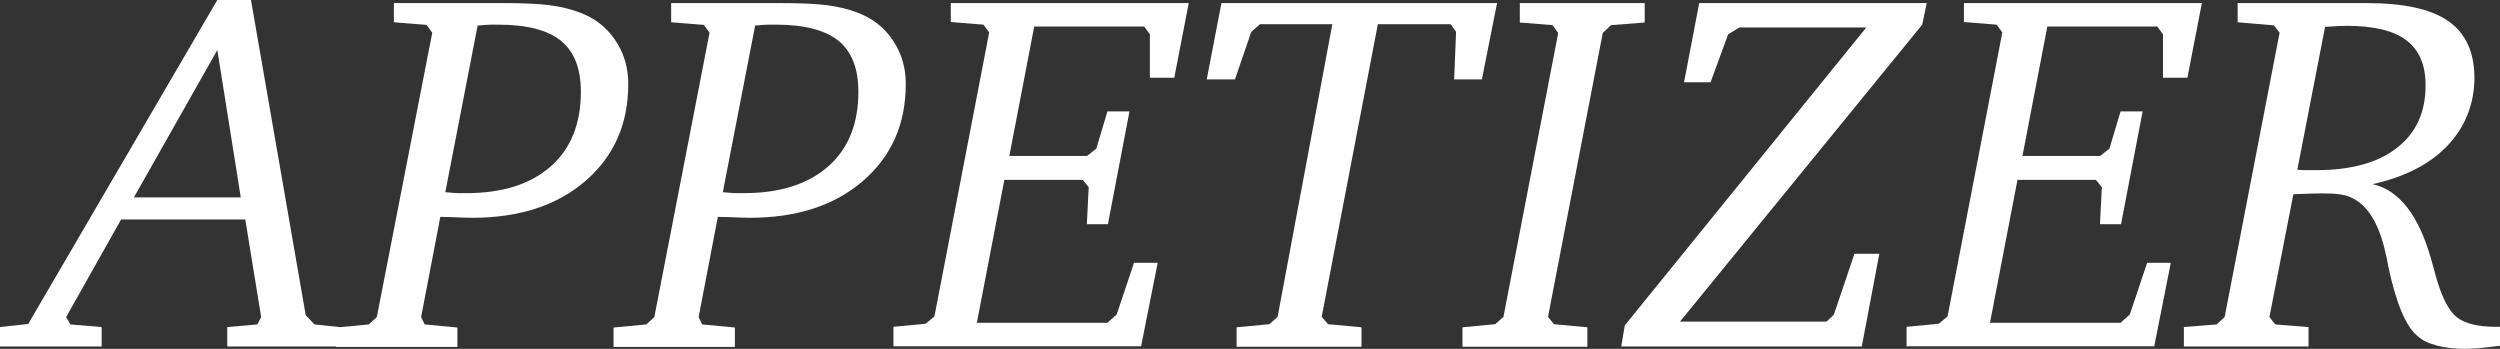
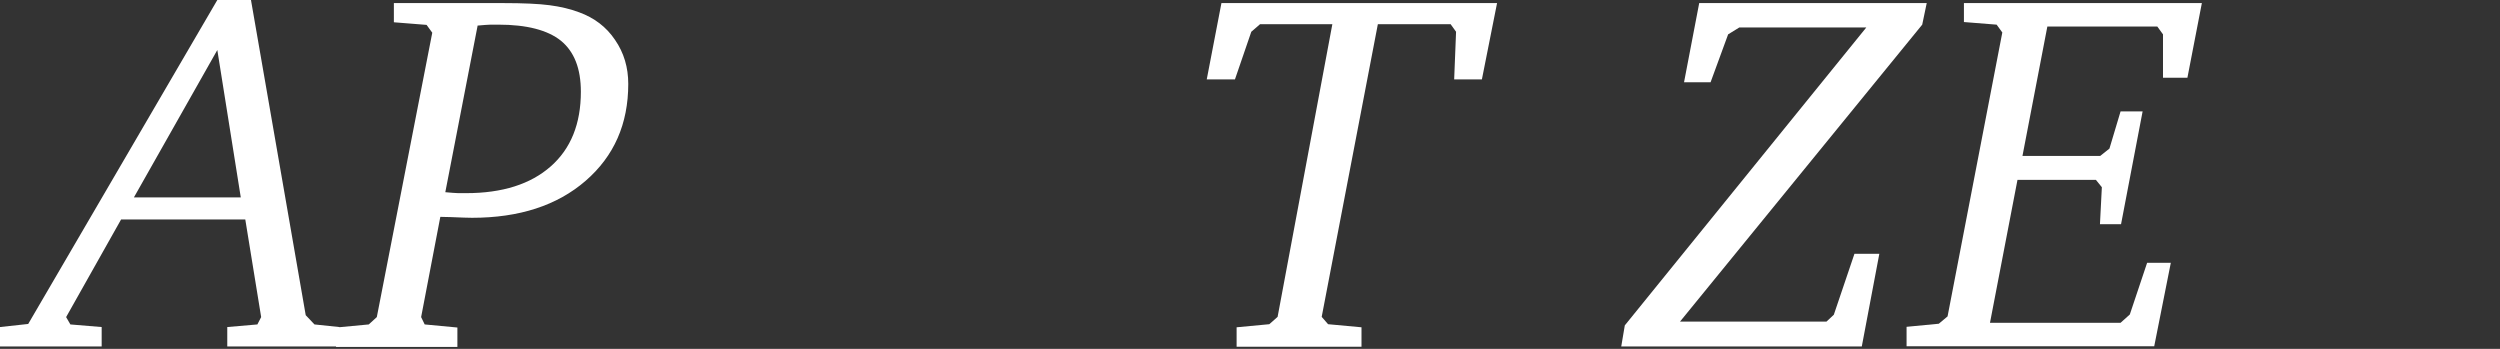
<svg xmlns="http://www.w3.org/2000/svg" id="_レイヤー_2" data-name="レイヤー 2" viewBox="0 0 105.49 14.72">
  <rect x="0" y="0" width="105.49" height="14.72" fill="#333333" stroke="none" />
  <defs>
    <style>
      .cls-1 {
        fill: #fff;
      }
    </style>
  </defs>
  <g id="moji">
    <g>
      <path class="cls-1" d="M9.17,0h1.42l2.31,13.3,.37,.39,1.05,.11v.82h-4.73v-.82l1.27-.11,.16-.31-.67-4.12H5.11l-2.32,4.12,.18,.31,1.32,.11v.82H0v-.82l1.19-.13L9.17,0Zm0,2.11l-3.52,6.22h4.51l-.99-6.22Z" />
      <path class="cls-1" d="M16.61,.13h4.6c.87,0,1.53,.03,1.98,.09,.46,.06,.88,.16,1.25,.3,.63,.23,1.14,.61,1.51,1.16,.38,.55,.56,1.17,.56,1.86,0,1.69-.6,3.05-1.8,4.09-1.2,1.04-2.8,1.56-4.79,1.56-.16,0-.46-.01-.92-.03-.18,0-.32-.01-.42-.01l-.81,4.23,.15,.31,1.38,.13v.82h-5.12v-.82l1.38-.13,.34-.31L18.24,1.38l-.24-.33-1.38-.11V.13Zm3.54,.97l-1.36,7.01c.25,.02,.43,.04,.55,.04,.12,0,.23,0,.33,0,1.53,0,2.72-.38,3.57-1.13s1.27-1.8,1.27-3.15c0-.98-.28-1.69-.84-2.15-.56-.45-1.44-.68-2.64-.68-.11,0-.22,0-.33,0-.12,0-.3,.02-.55,.04Z" />
-       <path class="cls-1" d="M28.32,.13h4.6c.87,0,1.53,.03,1.98,.09,.46,.06,.88,.16,1.25,.3,.63,.23,1.14,.61,1.51,1.16,.38,.55,.56,1.17,.56,1.86,0,1.69-.6,3.05-1.8,4.09-1.2,1.04-2.8,1.56-4.79,1.56-.16,0-.46-.01-.92-.03-.18,0-.32-.01-.42-.01l-.81,4.23,.15,.31,1.38,.13v.82h-5.12v-.82l1.38-.13,.34-.31L29.94,1.38l-.24-.33-1.38-.11V.13Zm3.54,.97l-1.36,7.01c.25,.02,.43,.04,.55,.04,.12,0,.23,0,.33,0,1.53,0,2.72-.38,3.57-1.13s1.27-1.8,1.27-3.15c0-.98-.28-1.69-.84-2.15-.56-.45-1.44-.68-2.64-.68-.11,0-.22,0-.33,0-.12,0-.3,.02-.55,.04Z" />
-       <path class="cls-1" d="M40.11,.13h10.05l-.61,3.15h-1.03V1.45l-.24-.33h-4.64l-1.05,5.46h3.28l.39-.31,.47-1.57h.93l-.91,4.76h-.89l.08-1.56-.25-.31h-3.31l-1.16,6.03h5.51l.39-.35,.73-2.18h1l-.7,3.52h-10.45v-.82l1.36-.13,.37-.31,2.31-11.98-.24-.33-1.38-.11V.13Z" />
      <path class="cls-1" d="M51.55,.13h11.62l-.64,3.22h-1.17l.08-2.01-.23-.32h-3.07l-2.37,12.35,.27,.31,1.41,.13v.82h-5.27v-.82l1.38-.13,.35-.31,2.31-12.35h-3.05l-.37,.32-.69,2.01h-1.19l.62-3.22Z" />
-       <path class="cls-1" d="M64.13,.13h5.27V.95l-1.42,.11-.35,.33-2.31,11.98,.25,.31,1.41,.13v.82h-5.27v-.82l1.38-.13,.35-.31,2.31-11.98-.24-.33-1.38-.11V.13Z" />
      <path class="cls-1" d="M71.71,.13h9.59l-.19,.91-10.22,12.53h6.18l.31-.29,.87-2.57h1.05l-.74,3.91h-10.15l.15-.89L78.75,1.16h-5.36l-.47,.29-.74,2.02h-1.12l.64-3.34Z" />
      <path class="cls-1" d="M82.86,.13h10.05l-.61,3.15h-1.03V1.45l-.24-.33h-4.64l-1.05,5.46h3.28l.39-.31,.47-1.57h.93l-.91,4.76h-.89l.08-1.56-.25-.31h-3.31l-1.16,6.03h5.51l.39-.35,.73-2.18h1l-.7,3.52h-10.45v-.82l1.36-.13,.37-.31,2.31-11.98-.24-.33-1.38-.11V.13Z" />
-       <path class="cls-1" d="M94.39,.13h5.46c1.58,0,2.73,.25,3.46,.76,.73,.51,1.1,1.31,1.1,2.39s-.38,2.07-1.13,2.86c-.75,.79-1.81,1.33-3.17,1.63,1.13,.25,1.96,1.32,2.49,3.22,.07,.27,.13,.48,.17,.62,.25,.91,.55,1.5,.89,1.77,.34,.27,.89,.41,1.65,.41h.19v.8c-.34,.04-.63,.07-.88,.1-.25,.02-.46,.03-.63,.03-.44,0-.83-.05-1.17-.14-.34-.09-.61-.22-.81-.4-.49-.4-.9-1.37-1.23-2.92-.03-.14-.05-.25-.06-.32-.01-.05-.03-.12-.05-.22-.28-1.29-.77-2.08-1.47-2.39-.12-.06-.28-.1-.47-.13-.2-.03-.45-.04-.77-.04-.2,0-.54,.01-1.01,.03-.08,0-.14,0-.18,.01l-1.01,5.18,.25,.31,1.4,.11v.82h-5.26v-.82l1.38-.11,.34-.31,2.32-12-.24-.31-1.53-.13V.13Zm2.54,7.03c.11,.01,.21,.02,.32,.02h.48c1.47,0,2.61-.31,3.41-.94,.81-.63,1.21-1.5,1.21-2.64,0-.86-.27-1.49-.81-1.9-.54-.41-1.38-.61-2.53-.61-.18,0-.46,.01-.84,.04h-.06l-1.17,6.02Z" />
    </g>
  </g>
</svg>